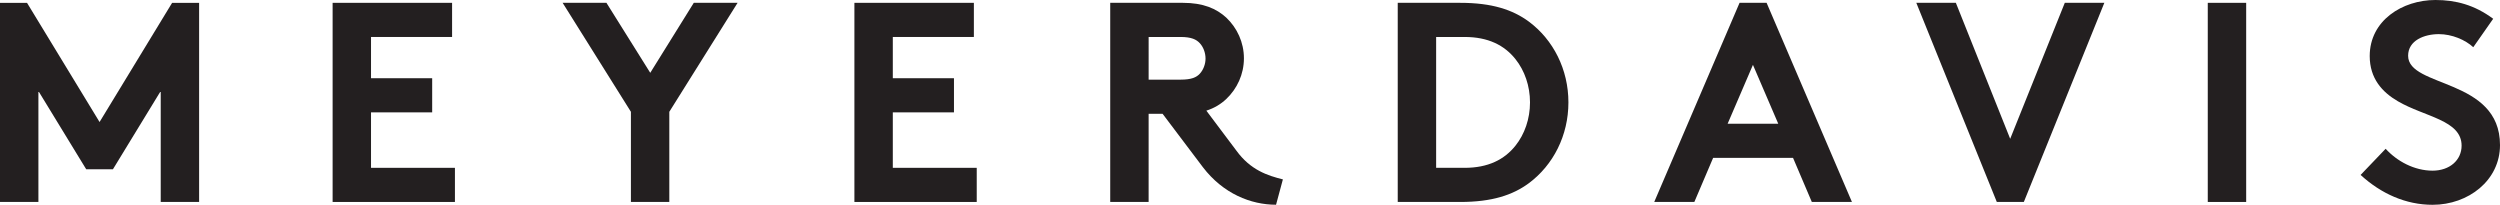
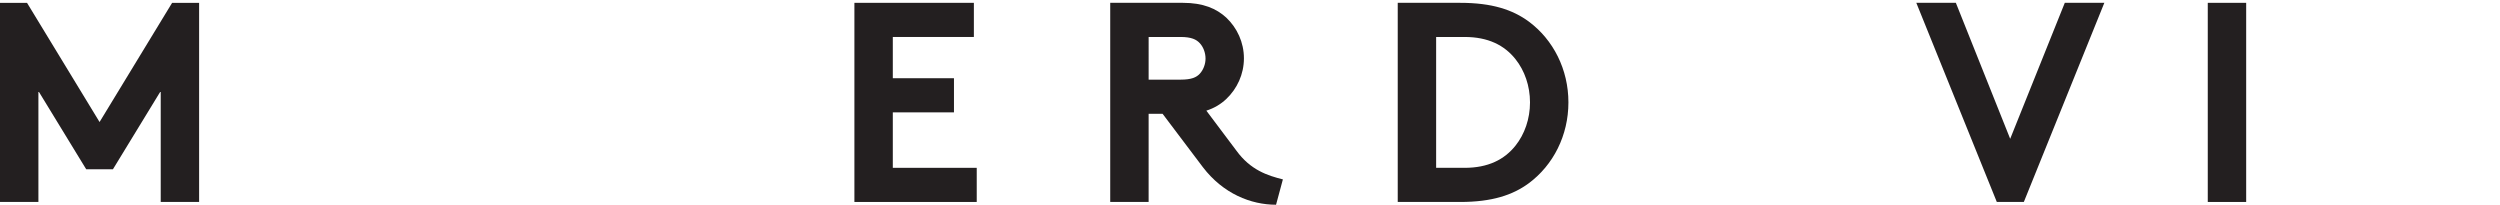
<svg xmlns="http://www.w3.org/2000/svg" version="1.1" id="Layer_1" x="0px" y="0px" width="361px" height="29.574px" viewBox="0 0 361 29.574" enable-background="new 0 0 361 29.574" xml:space="preserve">
  <g>
    <polygon fill="#231F20" points="14.377,17.62 3.902,0.41 0,0.41 0,29.163 5.546,29.163 5.546,13.145 12.447,24.441 16.308,24.441    23.208,13.145 23.208,29.163 28.752,29.163 28.752,0.41 24.853,0.41  " />
-     <polygon fill="#231F20" points="53.575,16.225 62.407,16.225 62.407,11.296 53.575,11.296 53.575,5.339 65.281,5.339 65.281,0.409    48.03,0.409 48.03,29.163 65.692,29.163 65.692,24.234 53.575,24.234  " />
    <polygon fill="#231F20" points="128.921,16.225 137.753,16.225 137.753,11.296 128.921,11.296 128.921,5.339 140.627,5.339    140.627,0.409 123.376,0.409 123.376,29.163 141.04,29.163 141.04,24.234 128.921,24.234  " />
    <path fill="#231F20" d="M220.767,3.121c-2.339-1.725-5.339-2.712-9.896-2.712h-9.038v28.754h9.038c4.558,0,7.558-0.985,9.896-2.71   c3.534-2.629,5.712-6.9,5.712-11.667C226.479,10.022,224.301,5.75,220.767,3.121z M218.837,21.031   c-1.603,2.012-3.943,3.204-7.353,3.204h-4.106V5.339h4.106c3.409,0,5.75,1.191,7.353,3.205c1.315,1.642,2.096,3.861,2.096,6.242   C220.933,17.169,220.152,19.388,218.837,21.031z" />
-     <path fill="#231F20" d="M251.192,0.409l-12.321,28.754h5.792l2.712-6.365h11.54l2.711,6.365h5.794L255.097,0.409H251.192z    M249.469,17.868l3.656-8.503l3.655,8.503H249.469z" />
    <polygon fill="#231F20" points="290.271,20.045 282.426,0.409 276.715,0.409 288.339,29.163 292.242,29.163 303.866,0.409    298.156,0.409  " />
    <rect x="318.802" y="0.409" fill="#231F20" width="5.546" height="28.754" />
-     <path fill="#231F20" d="M347.732,8.051c0-2.22,2.341-3.122,4.437-3.122c1.89,0,3.82,0.821,4.971,1.889l2.875-4.107   C357.304,0.698,354.594,0,351.676,0c-4.766,0-9.489,2.957-9.489,8.091c0,3.247,1.809,5.217,4.067,6.531   c3.861,2.26,9.201,2.712,9.201,6.409c0,2.095-1.726,3.613-4.19,3.613c-2.629,0-5.133-1.354-6.777-3.161l-3.616,3.777   c2.959,2.712,6.532,4.313,10.394,4.313c5.177,0,9.735-3.533,9.735-8.626C361,11.254,347.732,12.692,347.732,8.051z" />
-     <polygon fill="#231F20" points="93.896,10.515 87.57,0.409 81.244,0.409 91.104,16.143 91.104,29.163 96.649,29.163 96.649,16.143    106.507,0.409 100.182,0.409  " />
    <path fill="#231F20" d="M178.553,21.776l-4.355-5.795l0.003-0.004c1.15-0.368,2.094-0.943,2.875-1.683   c1.561-1.479,2.547-3.574,2.547-5.875c0-2.3-0.987-4.396-2.547-5.873c-1.438-1.314-3.327-2.138-6.284-2.138h-10.475v28.754h5.545   V16.43h2.014h0l5.817,7.707c2.937,3.842,6.946,5.426,10.568,5.426l0.987-3.66C183.021,25.354,180.569,24.541,178.553,21.776z    M173.257,10.639c-0.494,0.533-1.191,0.862-2.793,0.862h-4.601V5.339h4.601c1.603,0,2.299,0.37,2.793,0.904   c0.492,0.533,0.822,1.356,0.822,2.219C174.079,9.282,173.749,10.104,173.257,10.639z" />
  </g>
</svg>